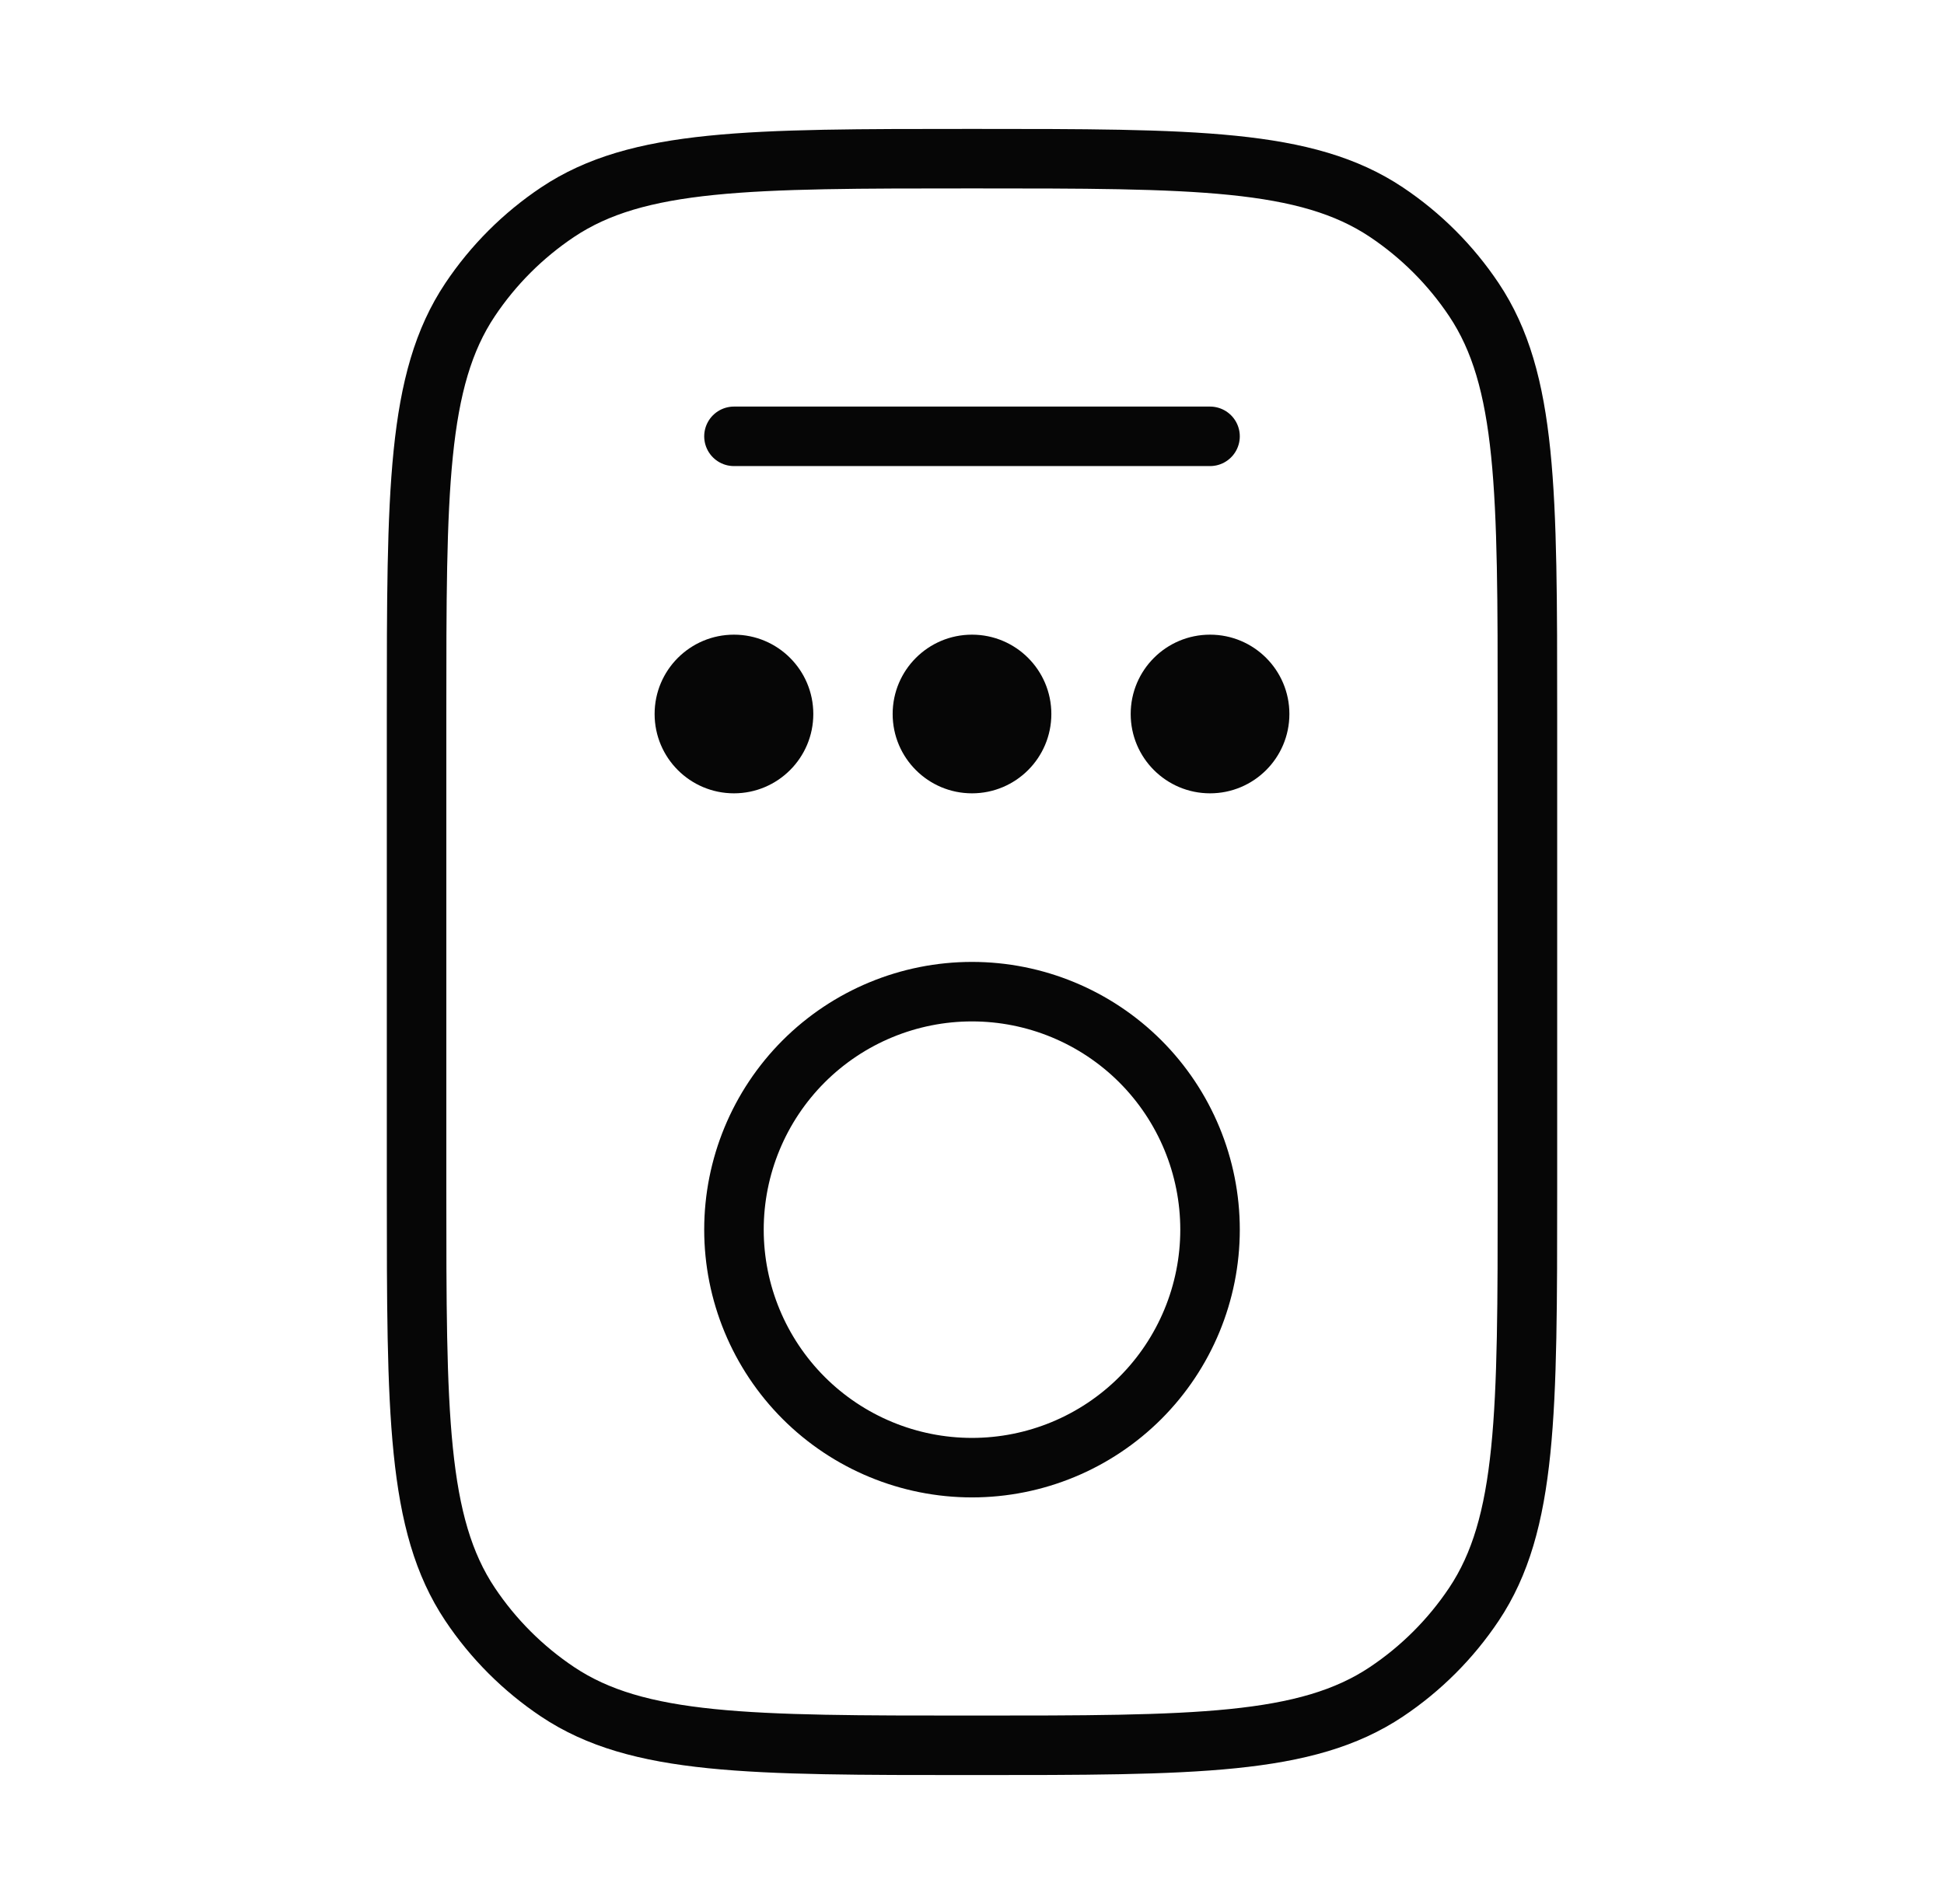
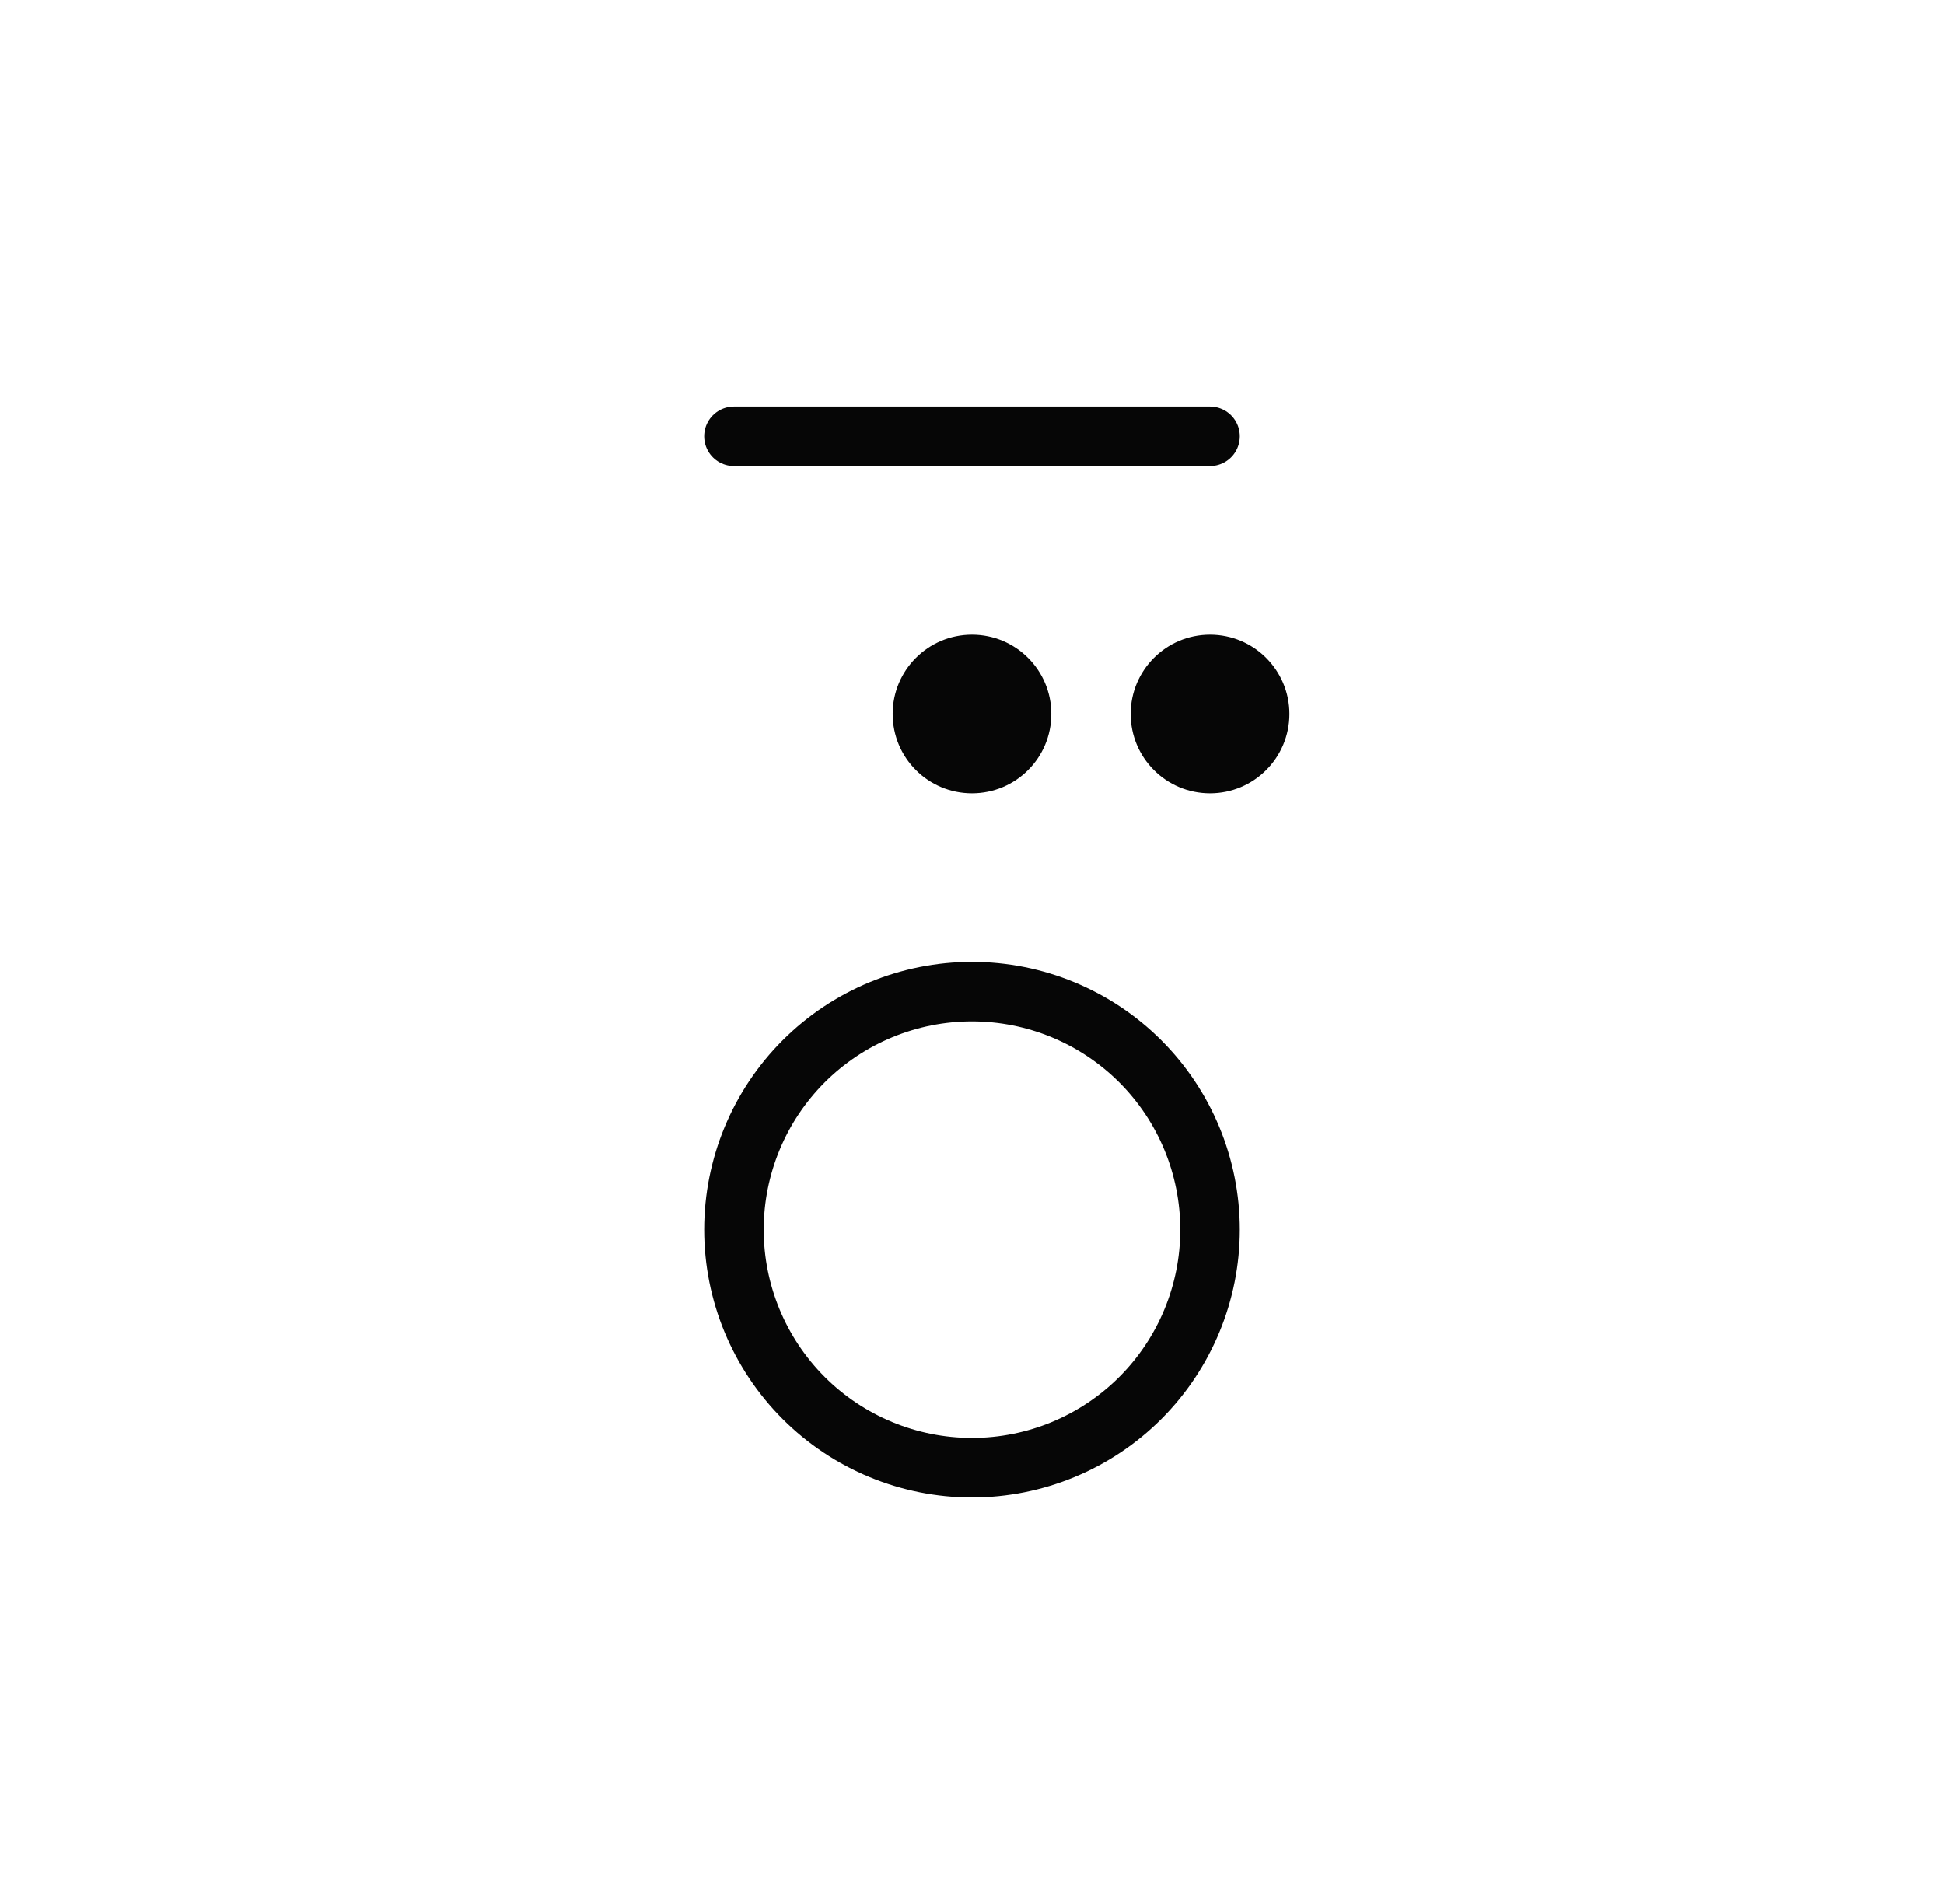
<svg xmlns="http://www.w3.org/2000/svg" width="49" height="48" viewBox="0 0 49 48" fill="none">
  <g id="solar:remote-controller-linear">
    <g id="Group">
-       <path id="Vector" d="M10.5 18C10.5 12.382 10.5 9.574 11.848 7.556C12.432 6.682 13.182 5.932 14.056 5.348C16.074 4 18.88 4 24.5 4C30.118 4 32.926 4 34.944 5.348C35.818 5.932 36.568 6.682 37.152 7.556C38.5 9.574 38.5 12.38 38.5 18V30C38.5 35.618 38.5 38.426 37.152 40.444C36.568 41.318 35.818 42.068 34.944 42.652C32.926 44 30.12 44 24.5 44C18.882 44 16.074 44 14.056 42.652C13.182 42.068 12.432 41.318 11.848 40.444C10.5 38.426 10.5 35.62 10.5 30V18Z" stroke="#060606" stroke-width="1.5" />
      <path id="Vector_2" d="M30.5 31C30.5 32.591 29.868 34.117 28.743 35.243C27.617 36.368 26.091 37 24.5 37C22.909 37 21.383 36.368 20.257 35.243C19.132 34.117 18.5 32.591 18.5 31C18.5 29.409 19.132 27.883 20.257 26.757C21.383 25.632 22.909 25 24.5 25C26.091 25 27.617 25.632 28.743 26.757C29.868 27.883 30.5 29.409 30.5 31Z" stroke="#060606" stroke-width="1.5" />
      <path id="Vector_3" d="M18.5 11H30.5" stroke="#060606" stroke-width="1.5" stroke-linecap="round" />
-       <path id="Vector_4" d="M18.5 20C19.605 20 20.5 19.105 20.5 18C20.5 16.895 19.605 16 18.5 16C17.395 16 16.5 16.895 16.5 18C16.5 19.105 17.395 20 18.5 20Z" fill="#060606" />
-       <path id="Vector_5" d="M24.5 20C25.605 20 26.5 19.105 26.5 18C26.5 16.895 25.605 16 24.5 16C23.395 16 22.5 16.895 22.5 18C22.5 19.105 23.395 20 24.5 20Z" fill="#060606" />
+       <path id="Vector_5" d="M24.5 20C25.605 20 26.5 19.105 26.5 18C26.5 16.895 25.605 16 24.5 16C23.395 16 22.5 16.895 22.5 18C22.5 19.105 23.395 20 24.5 20" fill="#060606" />
      <path id="Vector_6" d="M30.5 20C31.605 20 32.5 19.105 32.5 18C32.5 16.895 31.605 16 30.5 16C29.395 16 28.5 16.895 28.5 18C28.5 19.105 29.395 20 30.5 20Z" fill="#060606" />
    </g>
  </g>
</svg>